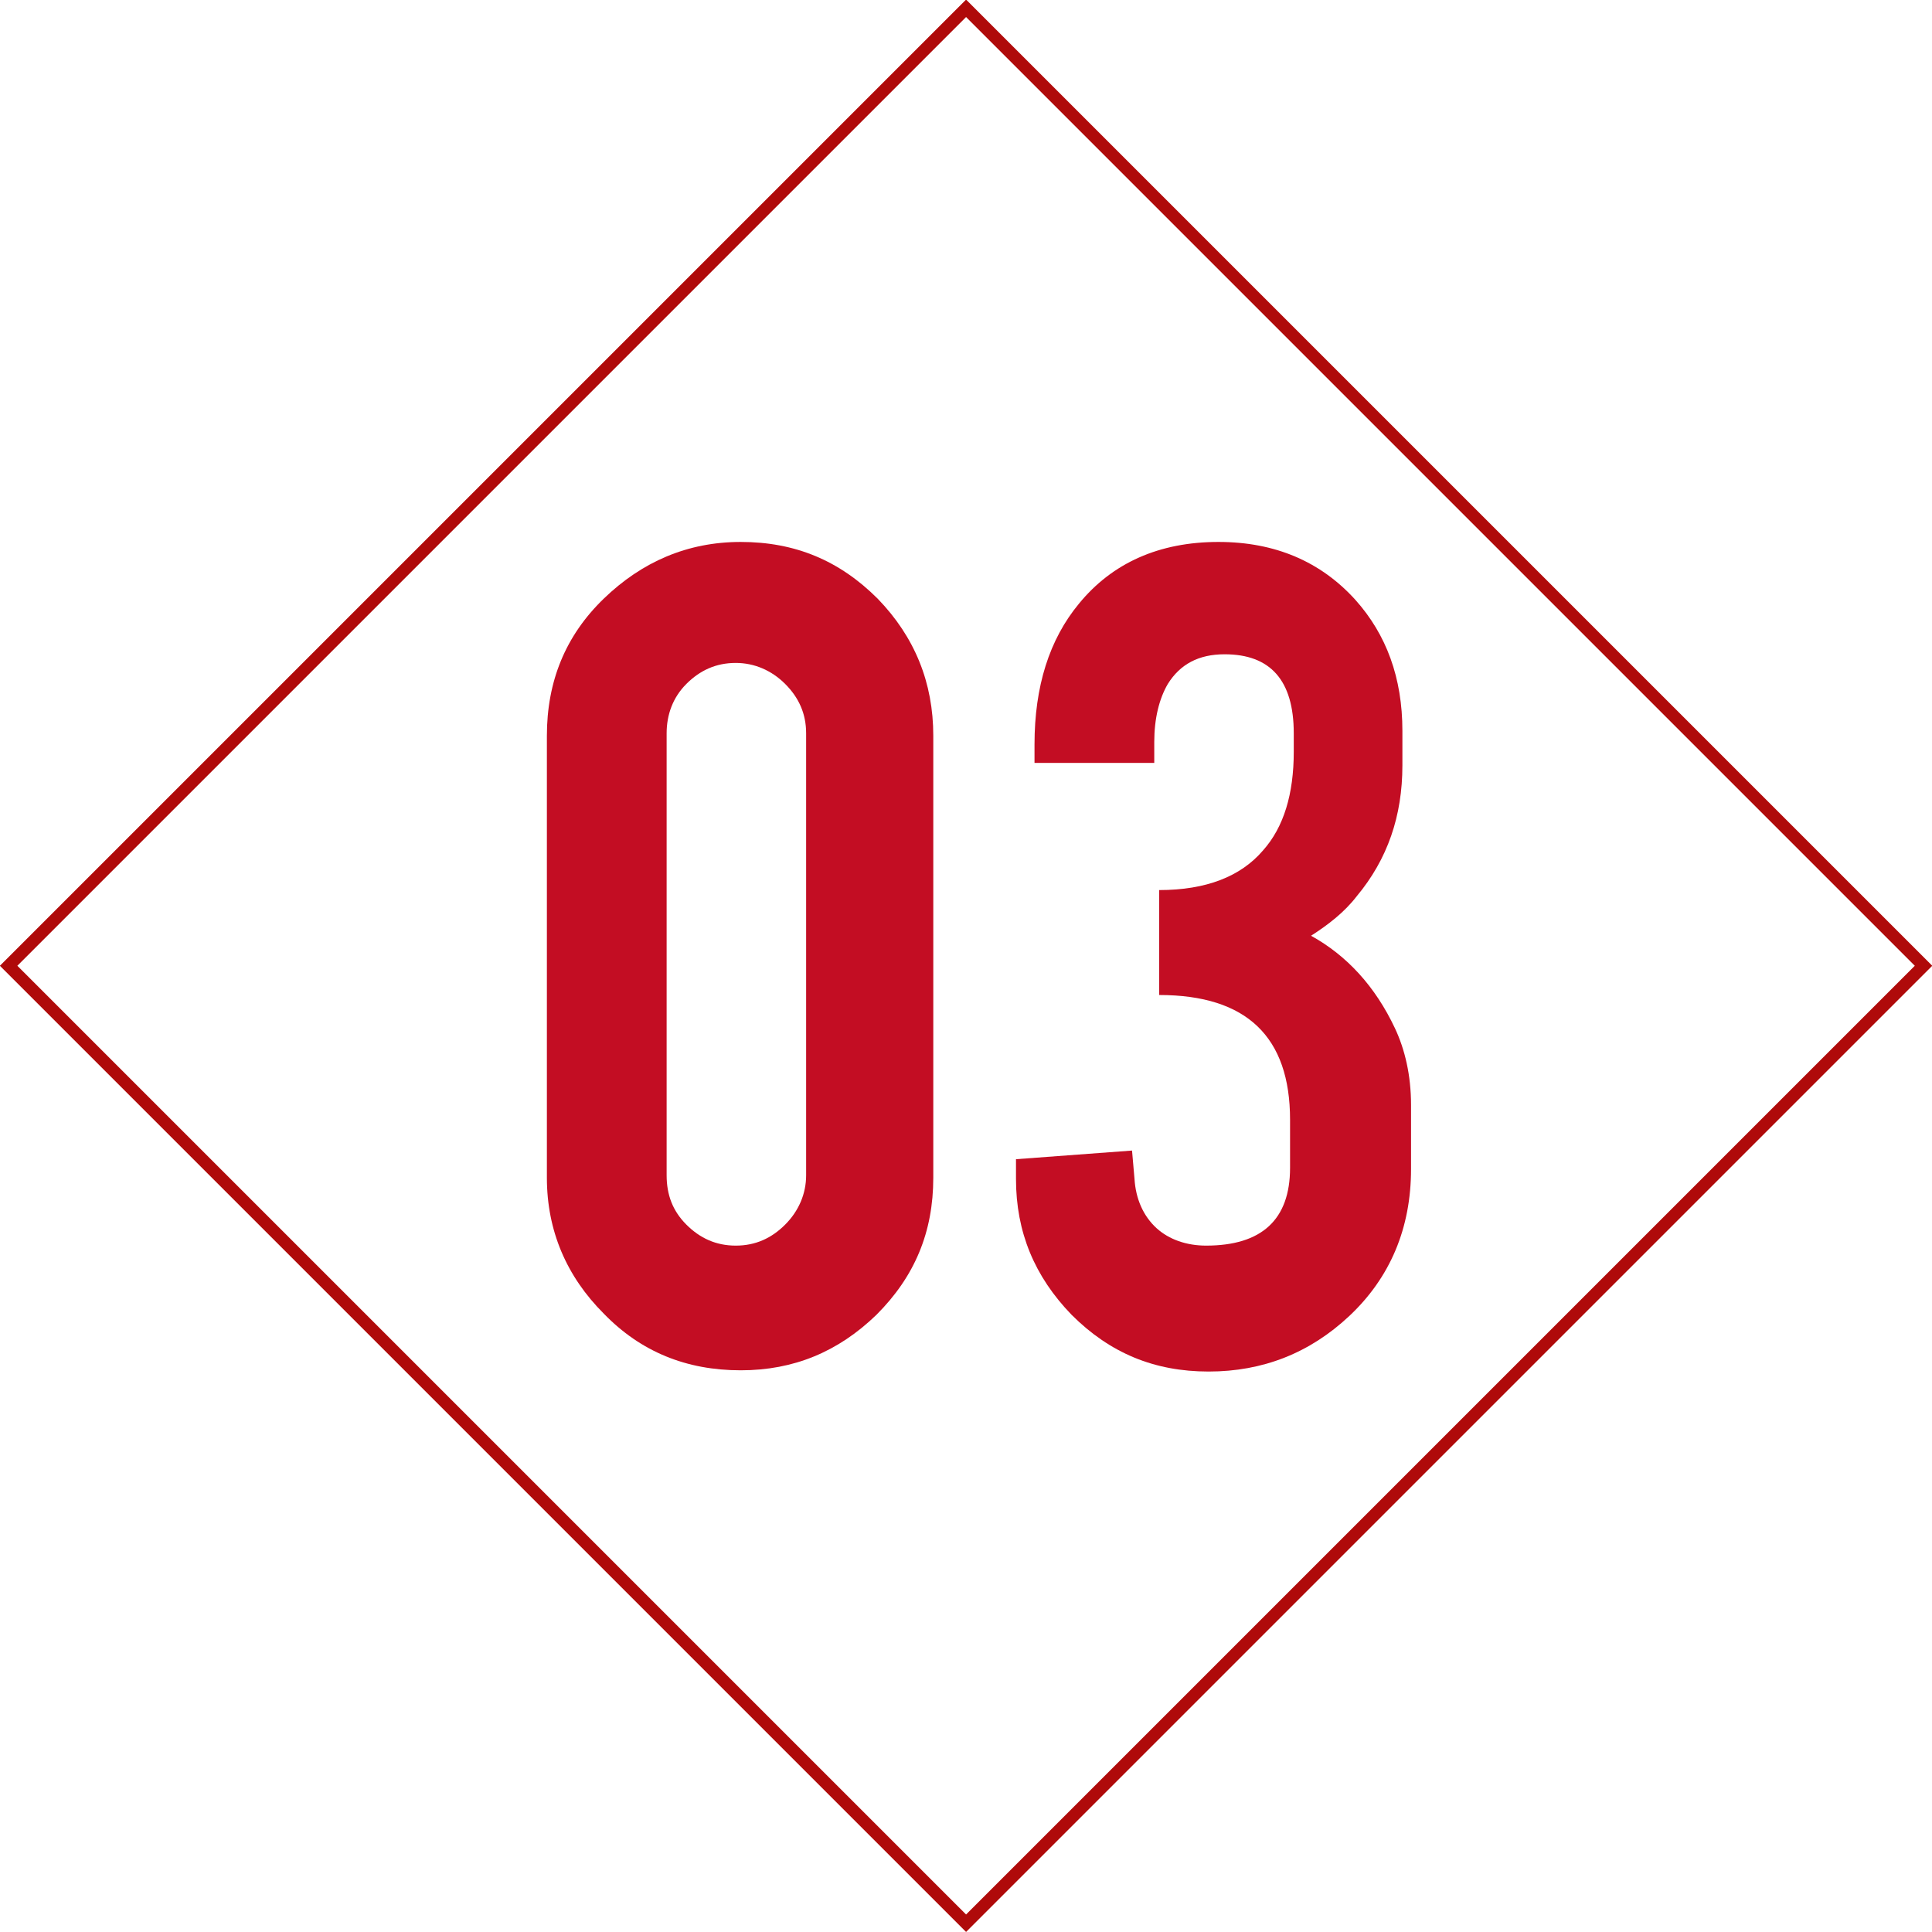
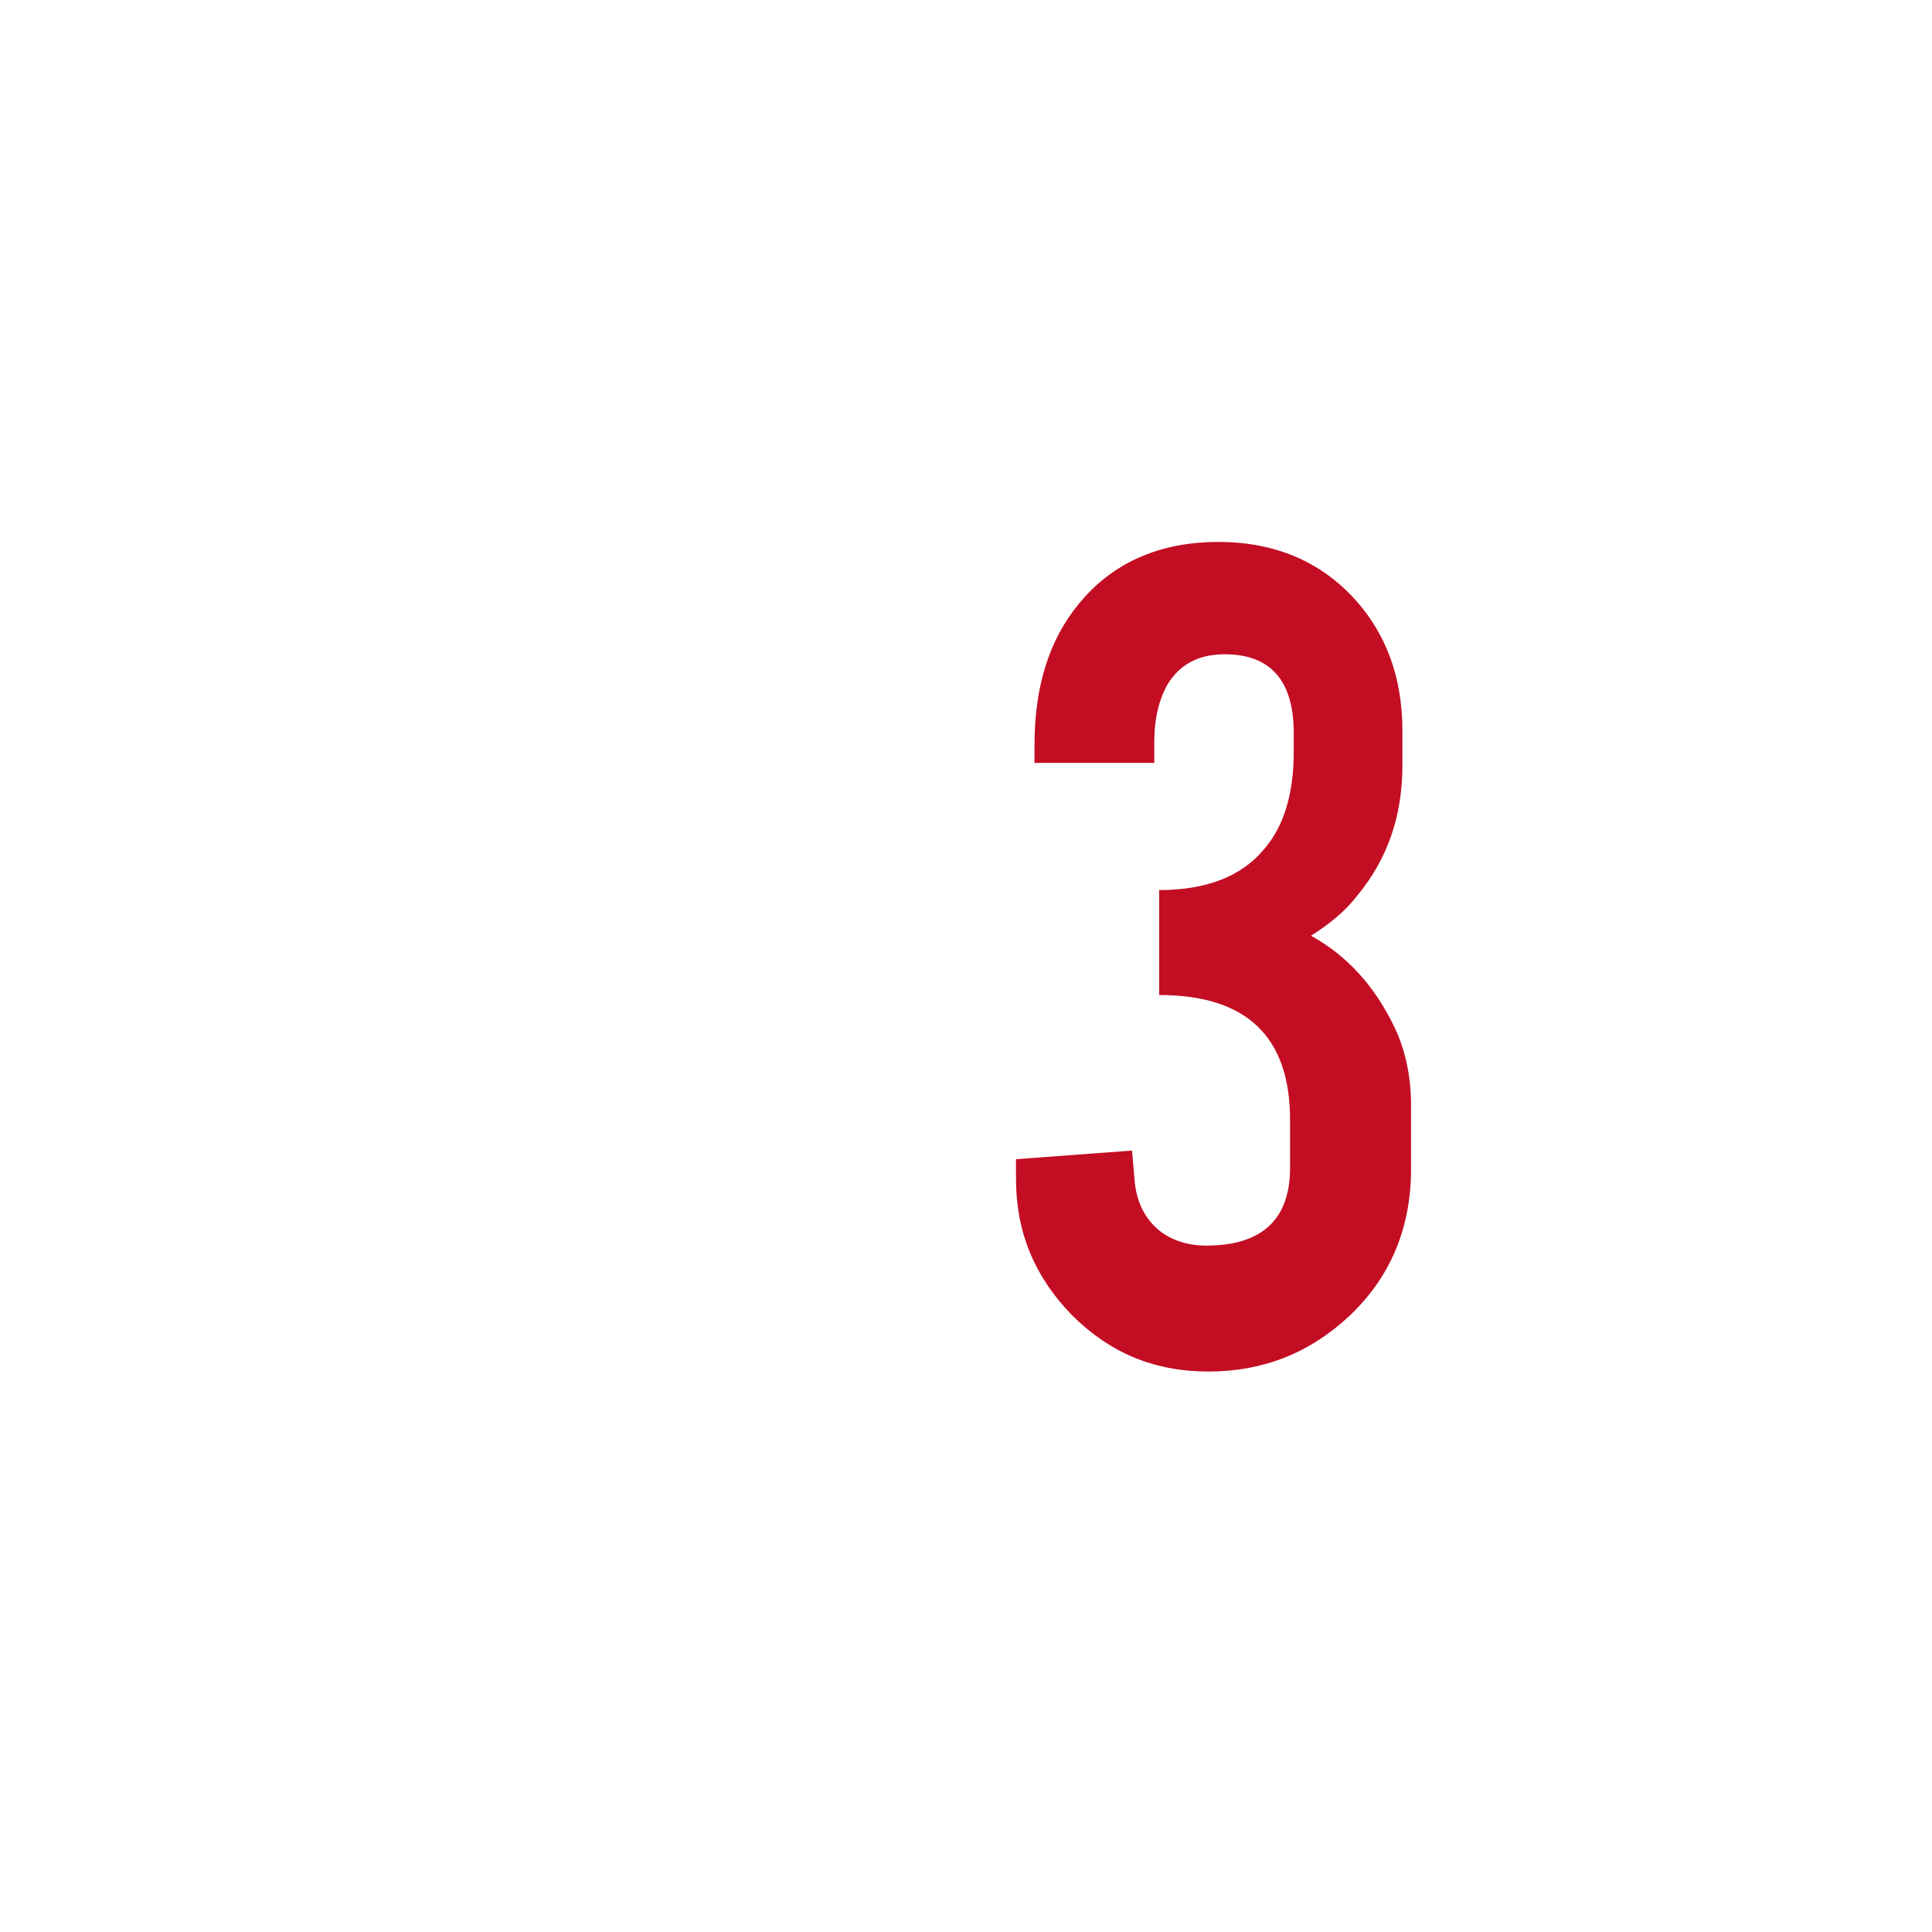
<svg xmlns="http://www.w3.org/2000/svg" version="1.1" id="レイヤー_1" x="0px" y="0px" viewBox="0 0 156.5 156.5" style="enable-background:new 0 0 156.5 156.5;" xml:space="preserve">
  <style type="text/css">
	.st0{fill:none;stroke:#AF0A0A;stroke-miterlimit:10;}
	.st1{fill:#C30D23;}
</style>
  <g>
-     <rect x="23.4" y="23.4" transform="matrix(0.707 0.707 -0.707 0.707 78.256 -32.415)" class="st0" width="109.7" height="109.7" />
    <g>
      <g>
-         <path class="st1" d="M75.6,95.4c0,4.4-1.5,8-4.6,11.1c-3.1,3-6.7,4.5-11,4.5c-4.4,0-8.1-1.5-11.1-4.6c-3-3-4.6-6.7-4.6-11V59.6     c0-4.4,1.5-8.1,4.6-11.1c3.1-3,6.8-4.6,11.1-4.6c4.4,0,8,1.5,11.1,4.6c3,3.1,4.5,6.8,4.5,11.1V95.4z M65.3,59.4     c0-1.6-0.6-2.9-1.7-4c-1.1-1.1-2.5-1.7-4-1.7c-1.6,0-2.9,0.6-4,1.7c-1.1,1.1-1.6,2.5-1.6,4v35.8c0,1.6,0.5,2.9,1.6,4     c1.1,1.1,2.4,1.7,4,1.7c1.6,0,2.9-0.6,4-1.7c1.1-1.1,1.7-2.5,1.7-4V59.4z" />
        <path class="st1" d="M97.7,100.9c4.5,0,6.8-2.1,6.8-6.3v-3.9c0-6.7-3.5-10.1-10.6-10.1v-8.5c3.8,0,6.6-1.1,8.4-3.2     c1.7-1.9,2.5-4.6,2.5-8v-1.5c0-4.3-1.9-6.4-5.6-6.4c-2.1,0-3.6,0.8-4.6,2.4c-0.7,1.2-1.1,2.8-1.1,4.7v1.7h-9.7v-1.5     c0-4.7,1.2-8.5,3.6-11.4c2.7-3.3,6.5-5,11.3-5c4.6,0,8.3,1.6,11.1,4.7c2.5,2.8,3.8,6.3,3.8,10.6V62c0,4.1-1.2,7.6-3.7,10.6     c-1,1.3-2.3,2.3-3.7,3.2c2.9,1.6,5.2,4.1,6.8,7.5c0.8,1.7,1.3,3.8,1.3,6.2v5.2c0,4.8-1.7,8.8-5,11.9c-3.2,3-7,4.5-11.4,4.5     c-4.4,0-8-1.5-11.1-4.6c-3-3.1-4.5-6.7-4.5-11v-1.6l9.4-0.7l0.2,2.3c0.1,1.6,0.7,3,1.8,4C94.7,100.4,96.1,100.9,97.7,100.9z" />
      </g>
    </g>
  </g>
</svg>